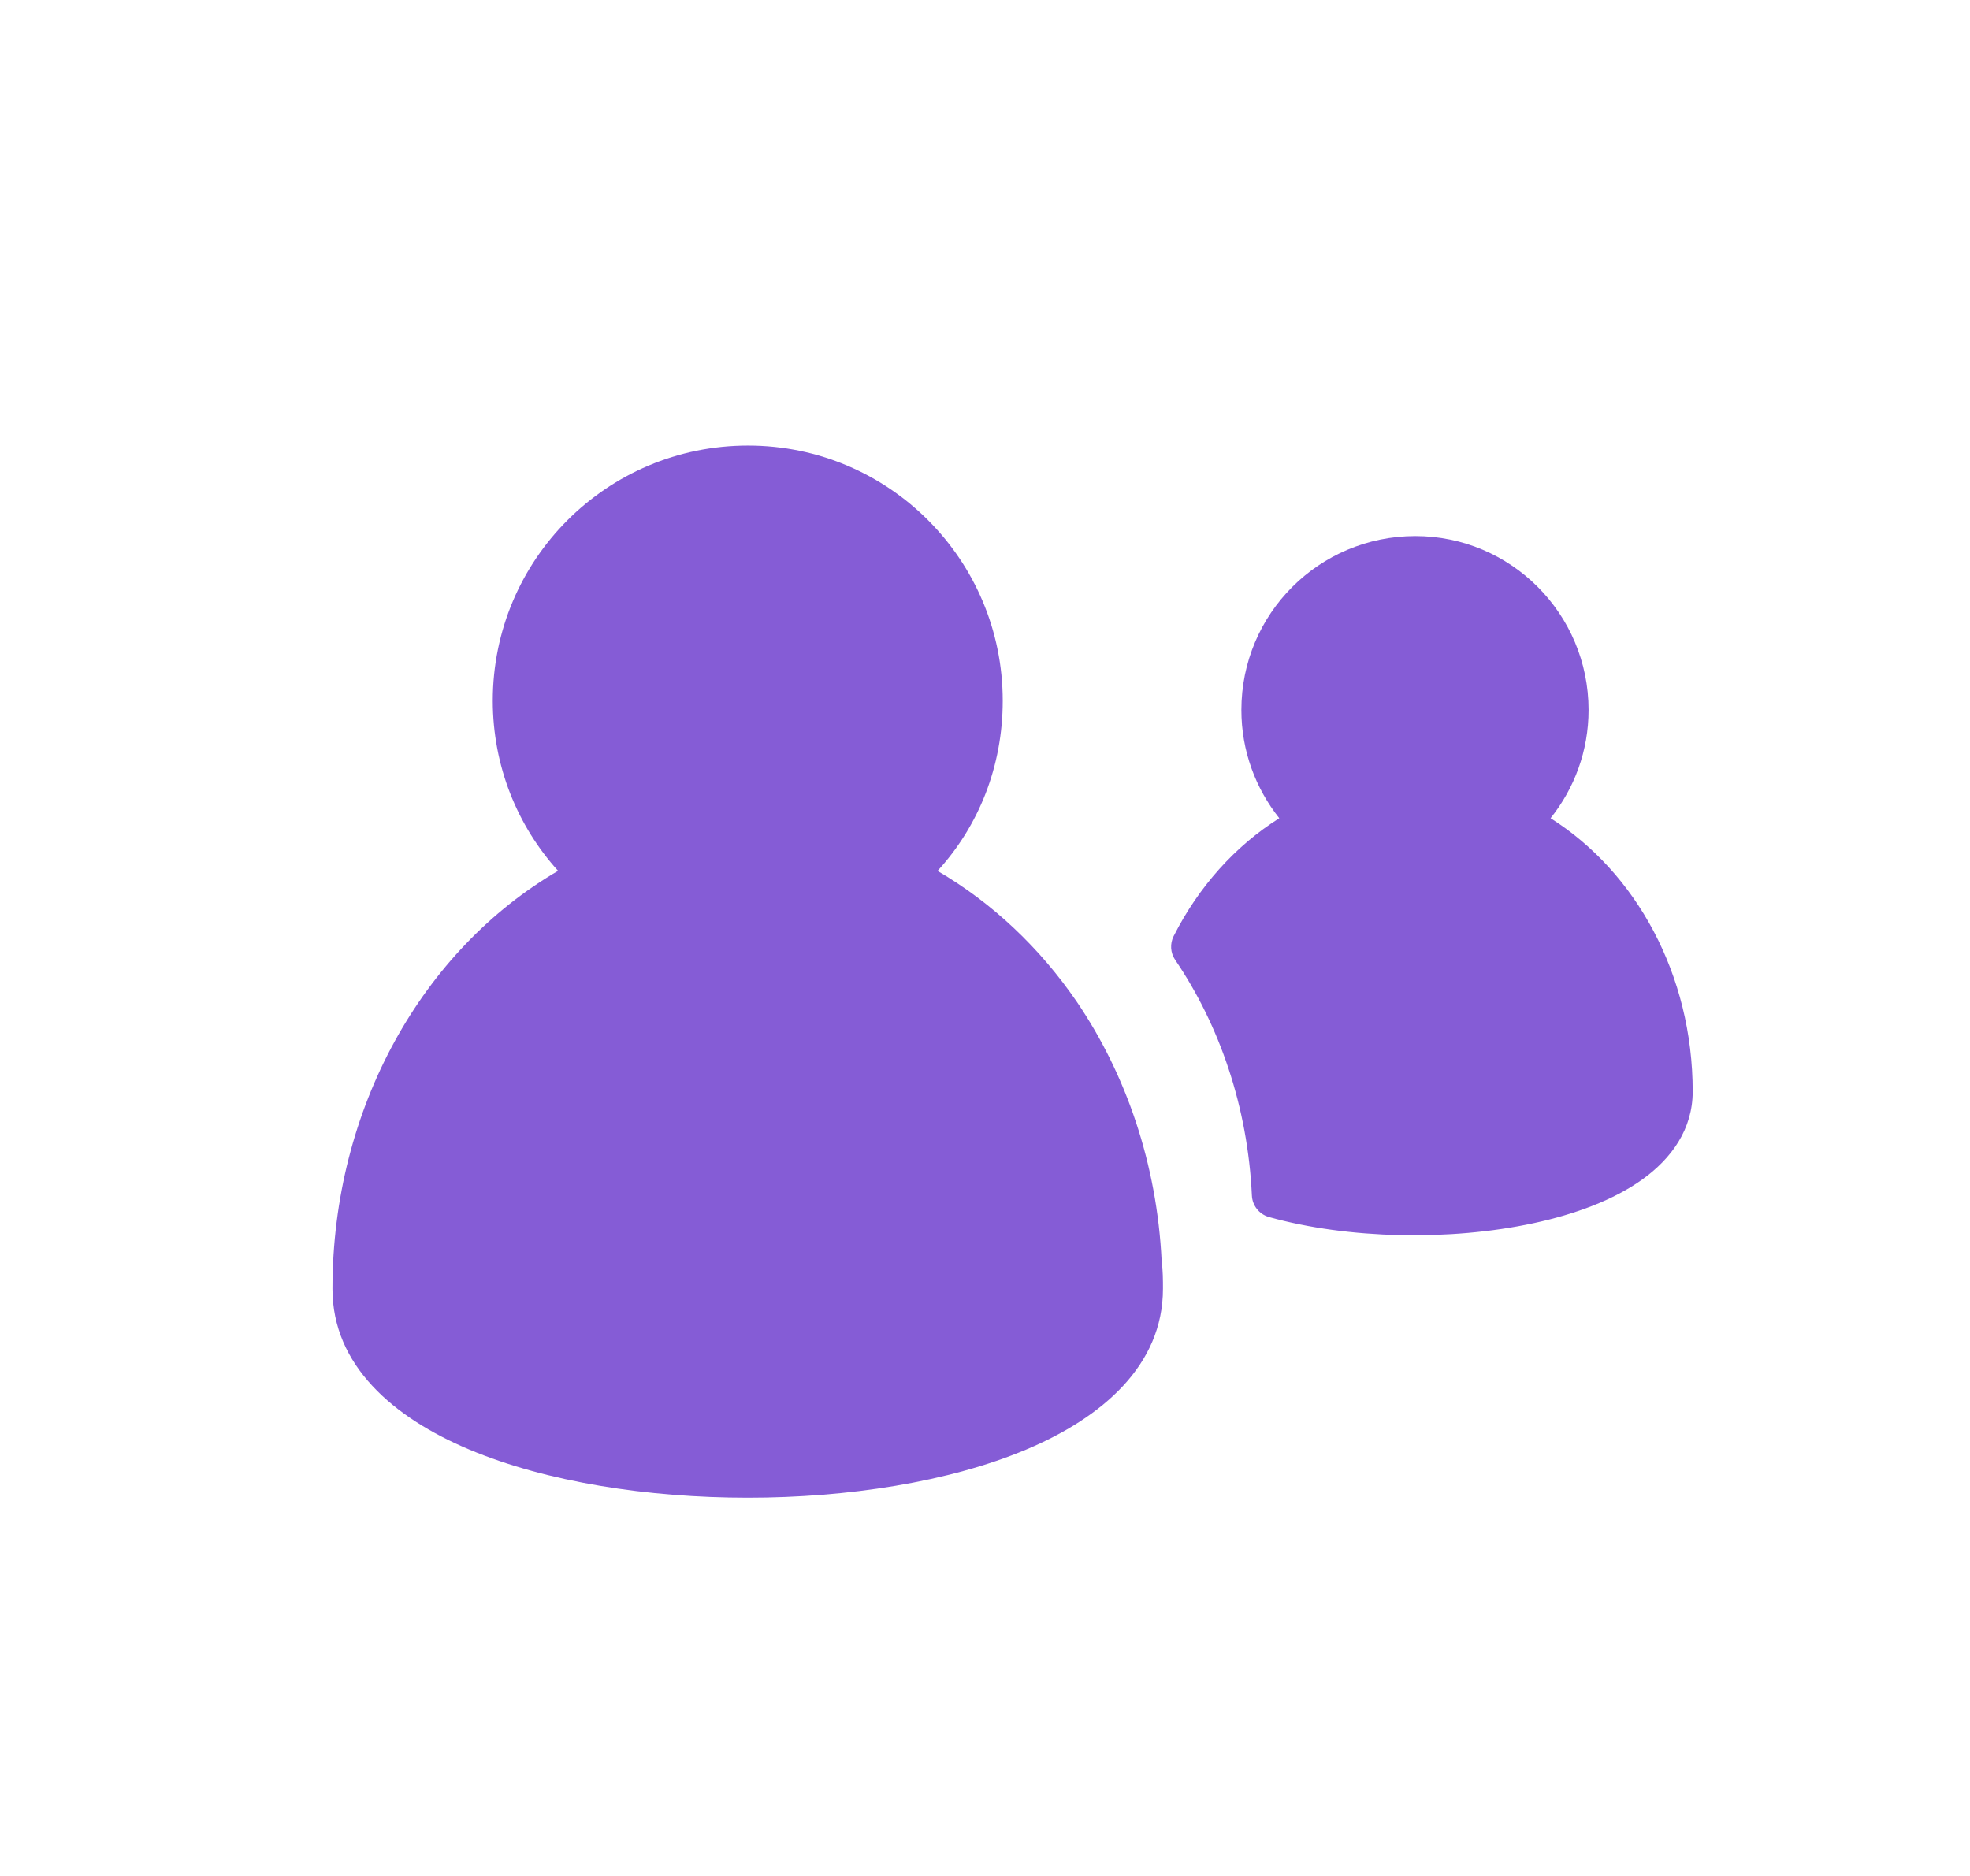
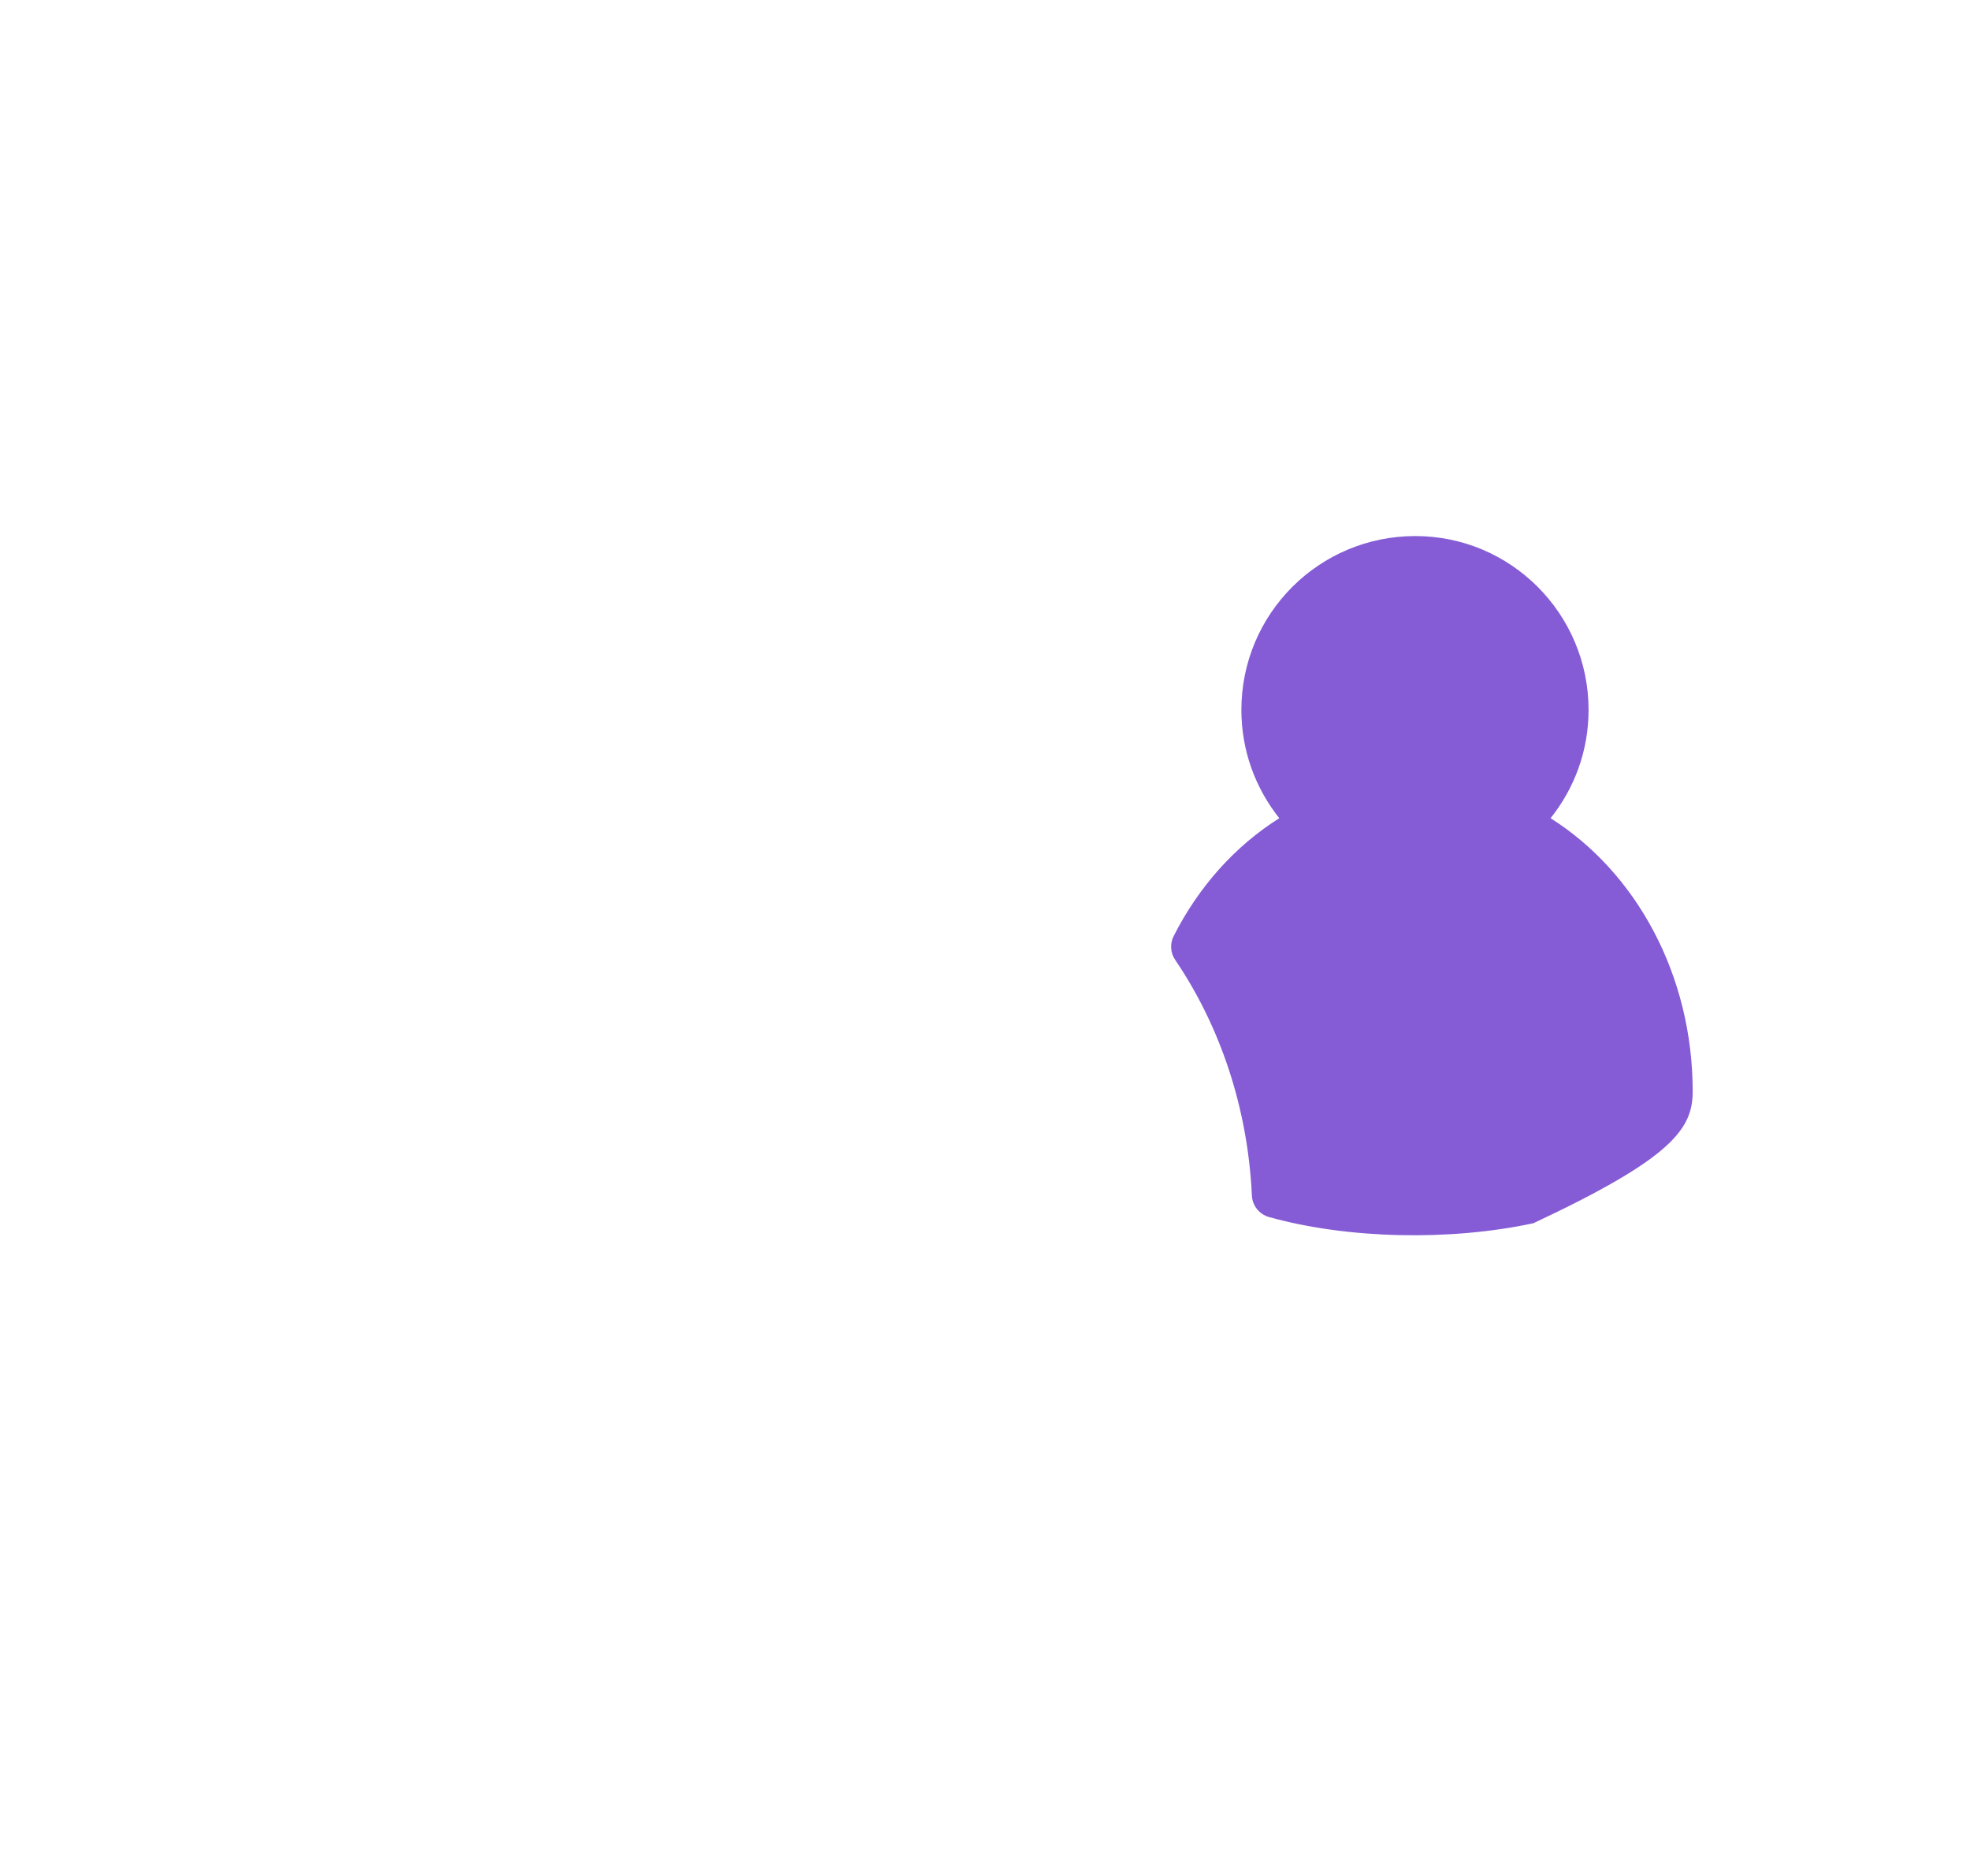
<svg xmlns="http://www.w3.org/2000/svg" width="21" height="20" viewBox="0 0 21 20" fill="none">
-   <path d="M5.253 7.471C5.253 8.166 5.515 8.805 5.949 9.284C4.507 10.125 3.544 11.813 3.544 13.741C3.544 14.556 4.192 15.113 5.003 15.454C5.826 15.8 6.905 15.967 7.971 15.967C9.036 15.967 10.116 15.8 10.939 15.454C11.749 15.113 12.397 14.556 12.397 13.741V13.734C12.397 13.65 12.397 13.547 12.383 13.442C12.333 12.408 12.004 11.454 11.48 10.682C11.086 10.106 10.579 9.626 9.994 9.285C10.432 8.807 10.689 8.171 10.689 7.471C10.689 5.966 9.473 4.75 7.974 4.75C6.469 4.75 5.253 5.966 5.253 7.471Z" fill="#855CD6" />
-   <path d="M15.087 5.715C14.062 5.715 13.233 6.543 13.233 7.569C13.233 8.006 13.385 8.406 13.637 8.723C13.165 9.02 12.776 9.456 12.511 9.98C12.47 10.061 12.476 10.158 12.527 10.233C13 10.93 13.301 11.799 13.345 12.746C13.35 12.854 13.424 12.946 13.527 12.975C14.368 13.21 15.459 13.232 16.346 13.041C16.789 12.946 17.201 12.794 17.509 12.573C17.819 12.35 18.044 12.038 18.044 11.637C18.044 10.393 17.441 9.299 16.529 8.723C16.782 8.406 16.934 8.006 16.934 7.569C16.934 6.544 16.106 5.715 15.087 5.715Z" fill="#855CD6" />
+   <path d="M15.087 5.715C14.062 5.715 13.233 6.543 13.233 7.569C13.233 8.006 13.385 8.406 13.637 8.723C13.165 9.02 12.776 9.456 12.511 9.98C12.47 10.061 12.476 10.158 12.527 10.233C13 10.93 13.301 11.799 13.345 12.746C13.35 12.854 13.424 12.946 13.527 12.975C14.368 13.21 15.459 13.232 16.346 13.041C17.819 12.35 18.044 12.038 18.044 11.637C18.044 10.393 17.441 9.299 16.529 8.723C16.782 8.406 16.934 8.006 16.934 7.569C16.934 6.544 16.106 5.715 15.087 5.715Z" fill="#855CD6" />
</svg>